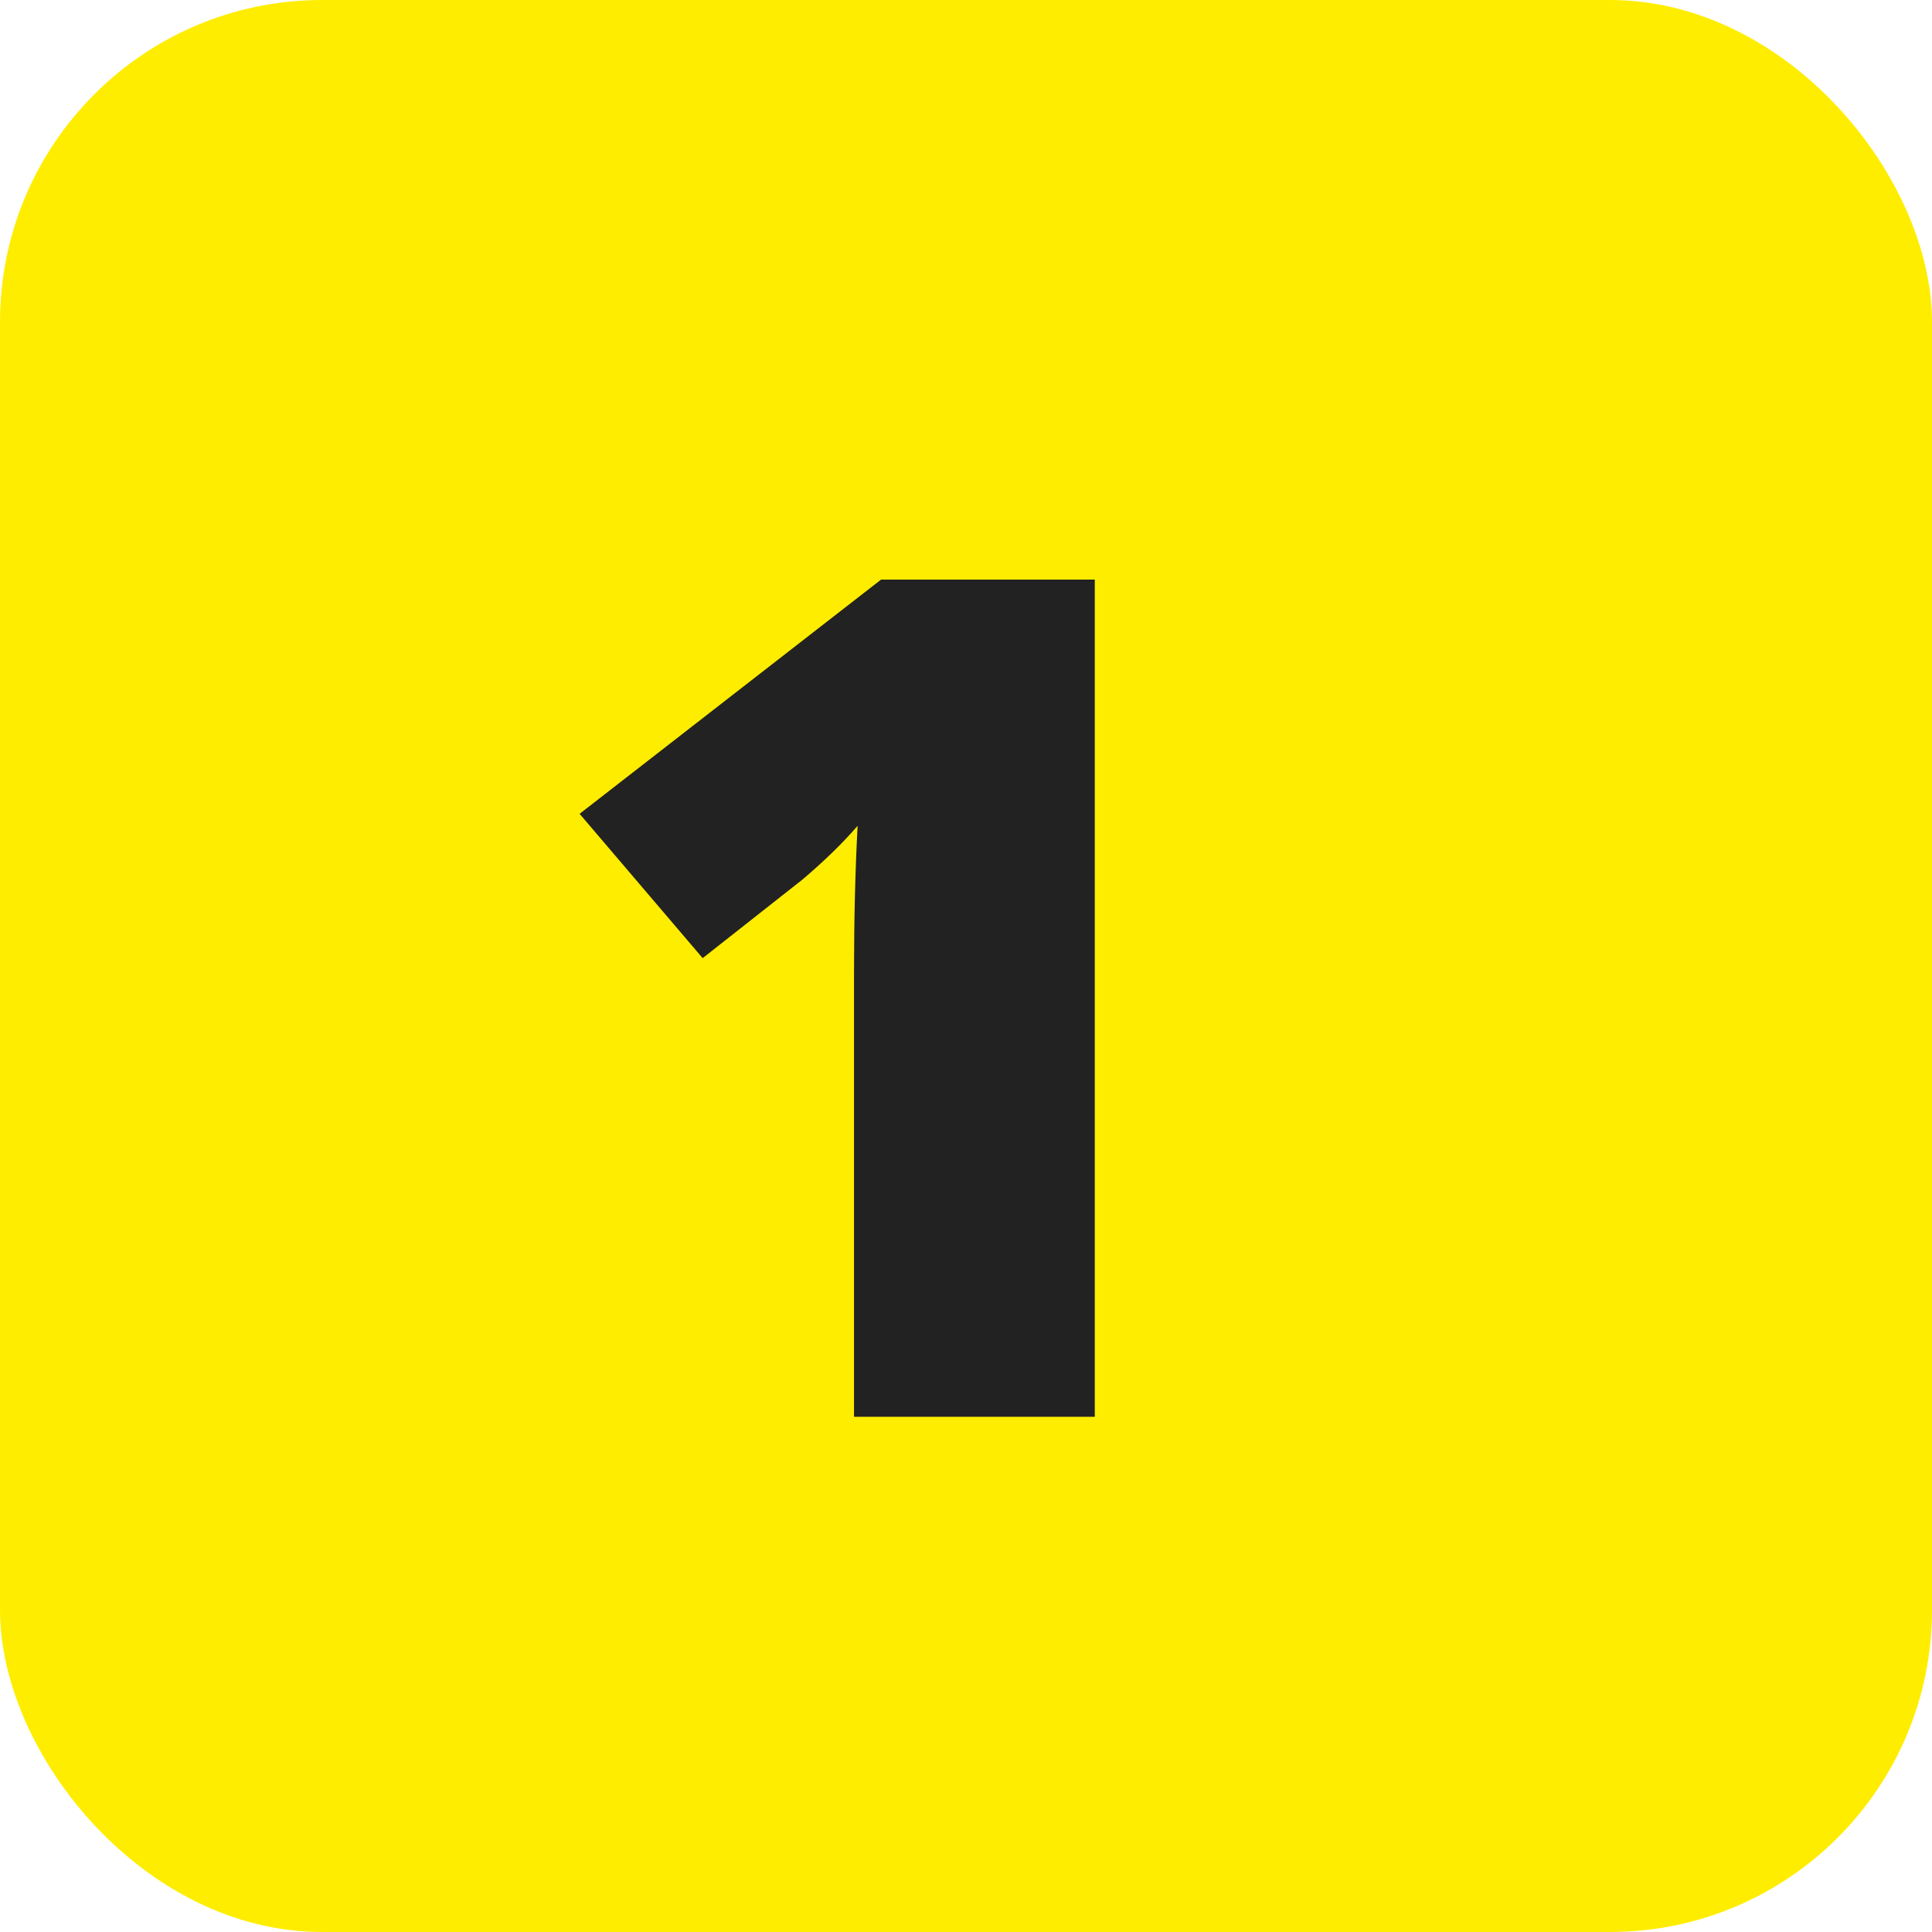
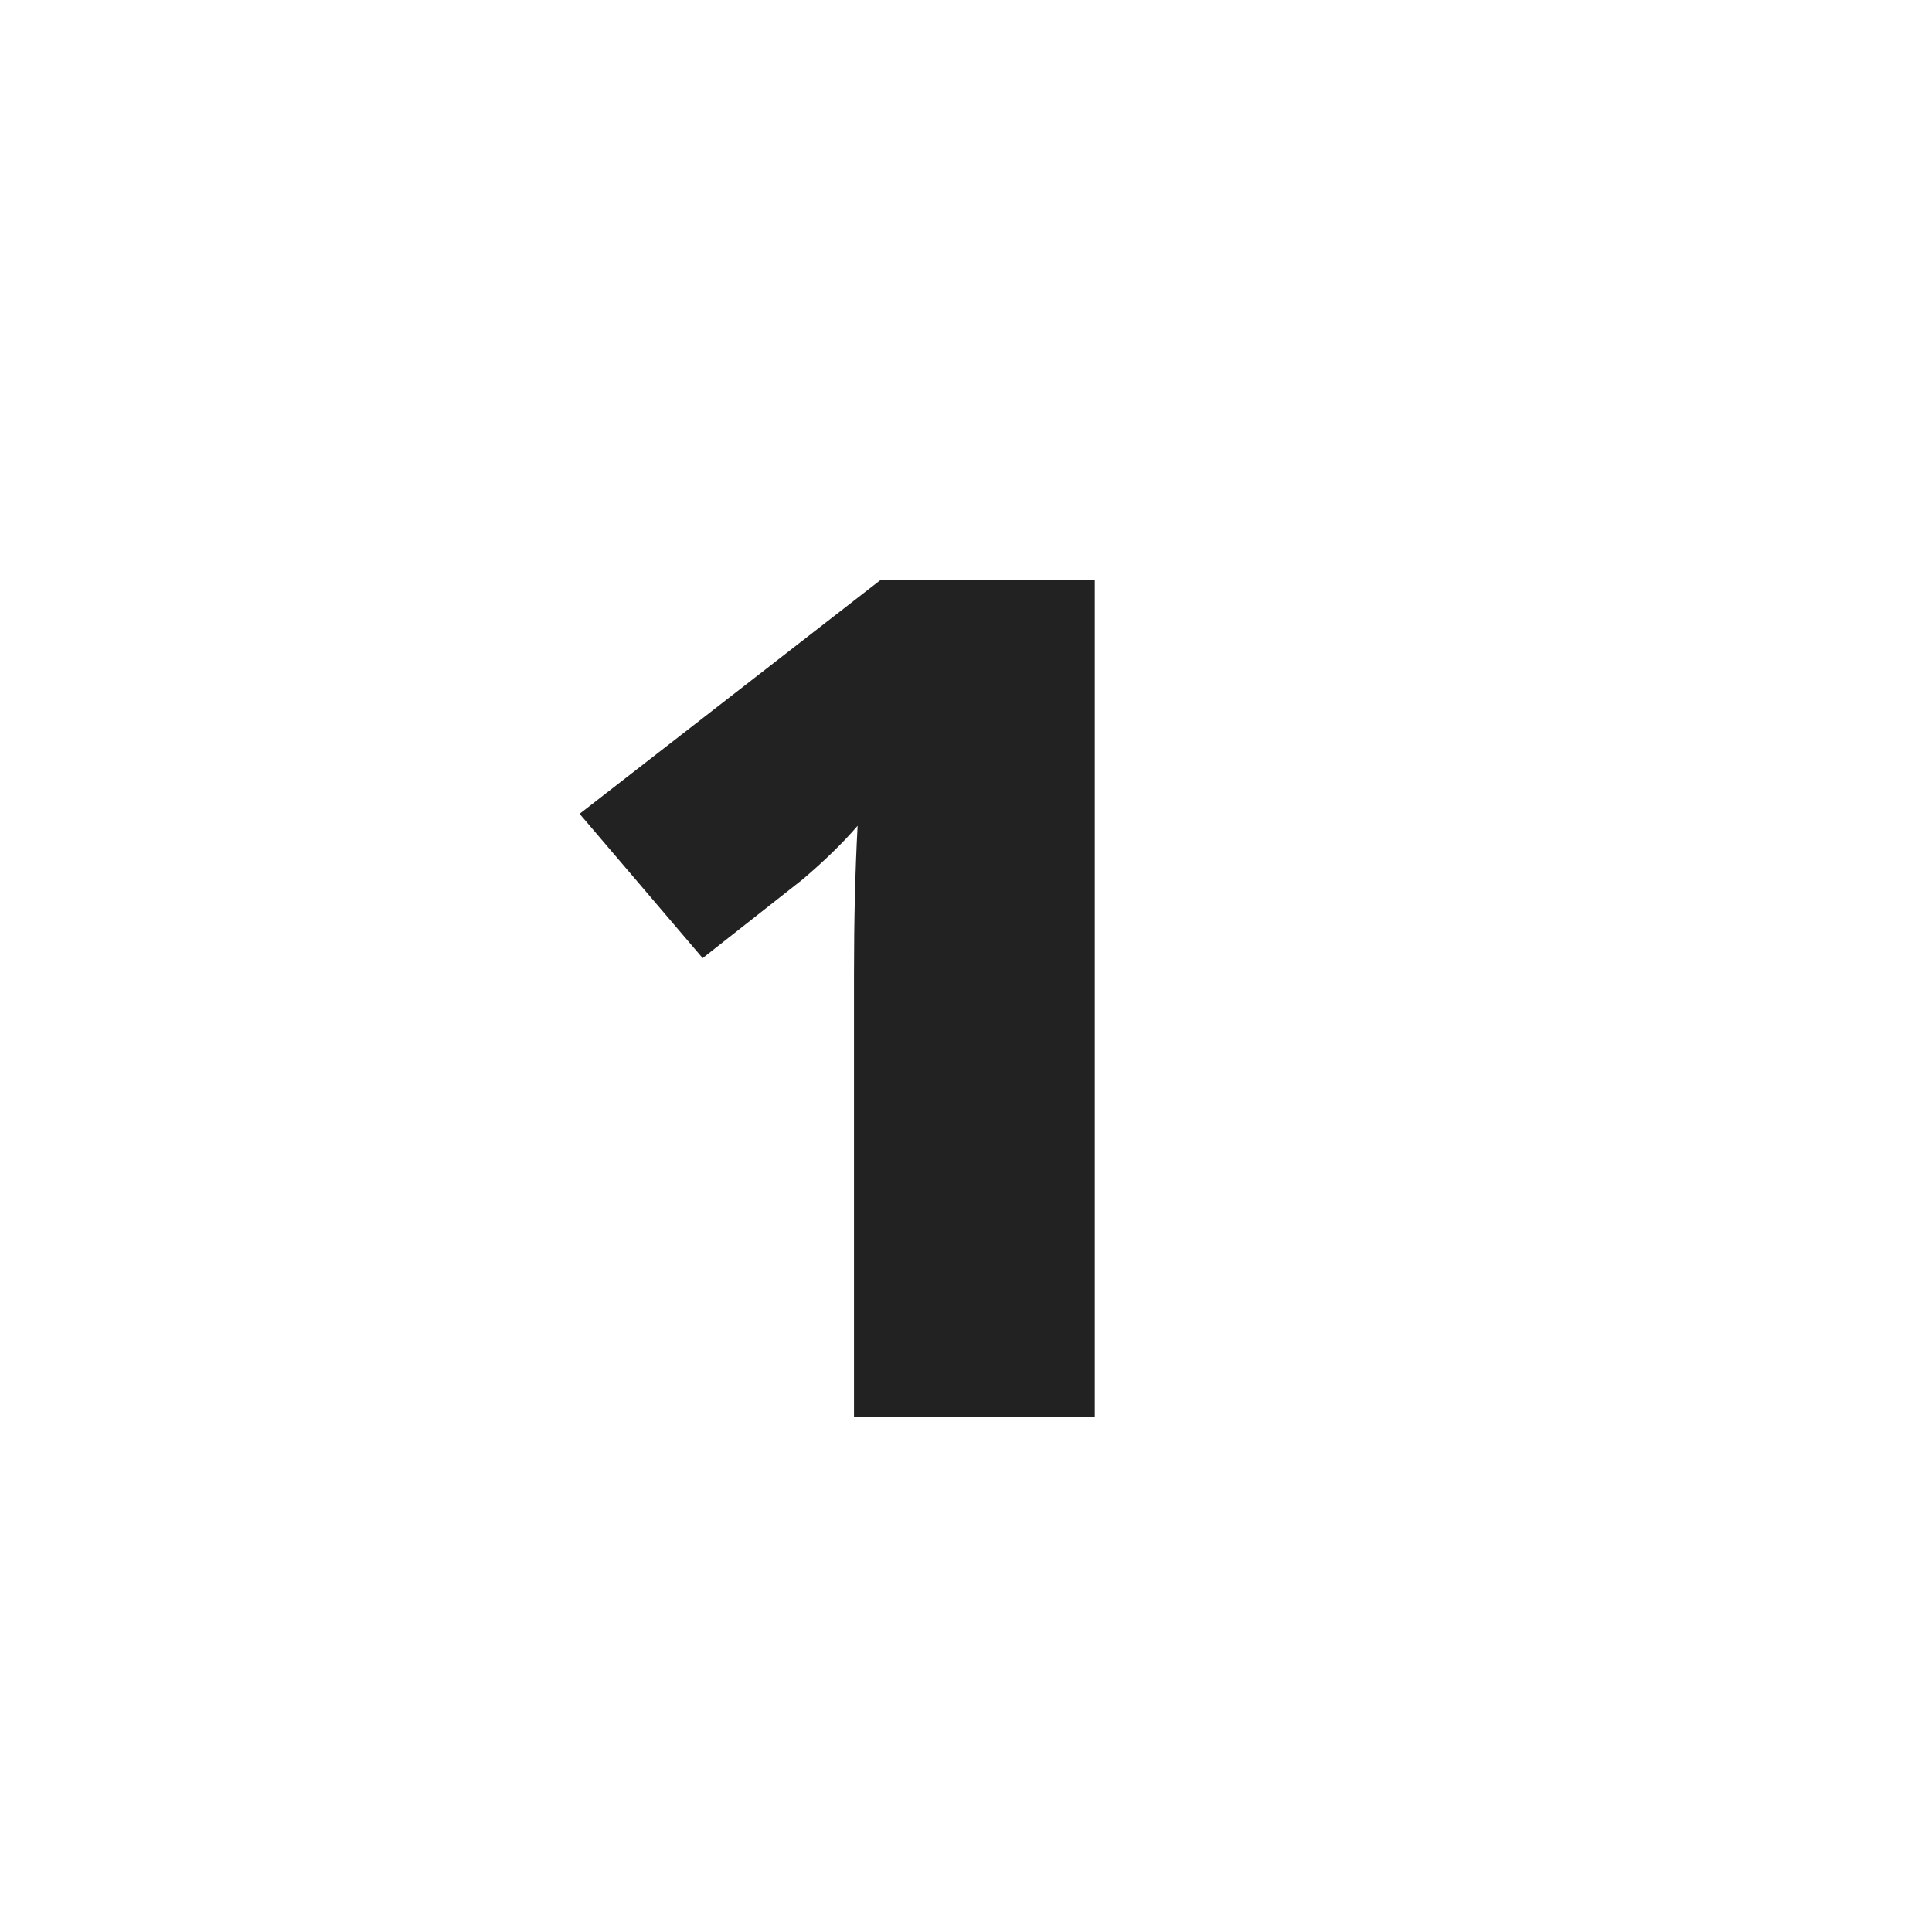
<svg xmlns="http://www.w3.org/2000/svg" width="30" height="30" viewBox="0 0 30 30" fill="none">
-   <rect width="30" height="30" rx="5" fill="#FFED00" />
  <path d="M17 22H13.261V15.118C13.261 14.282 13.28 13.517 13.317 12.823C13.087 13.09 12.801 13.369 12.459 13.659L10.911 14.878L9 12.637L13.681 9H17V22Z" fill="#222222" />
</svg>